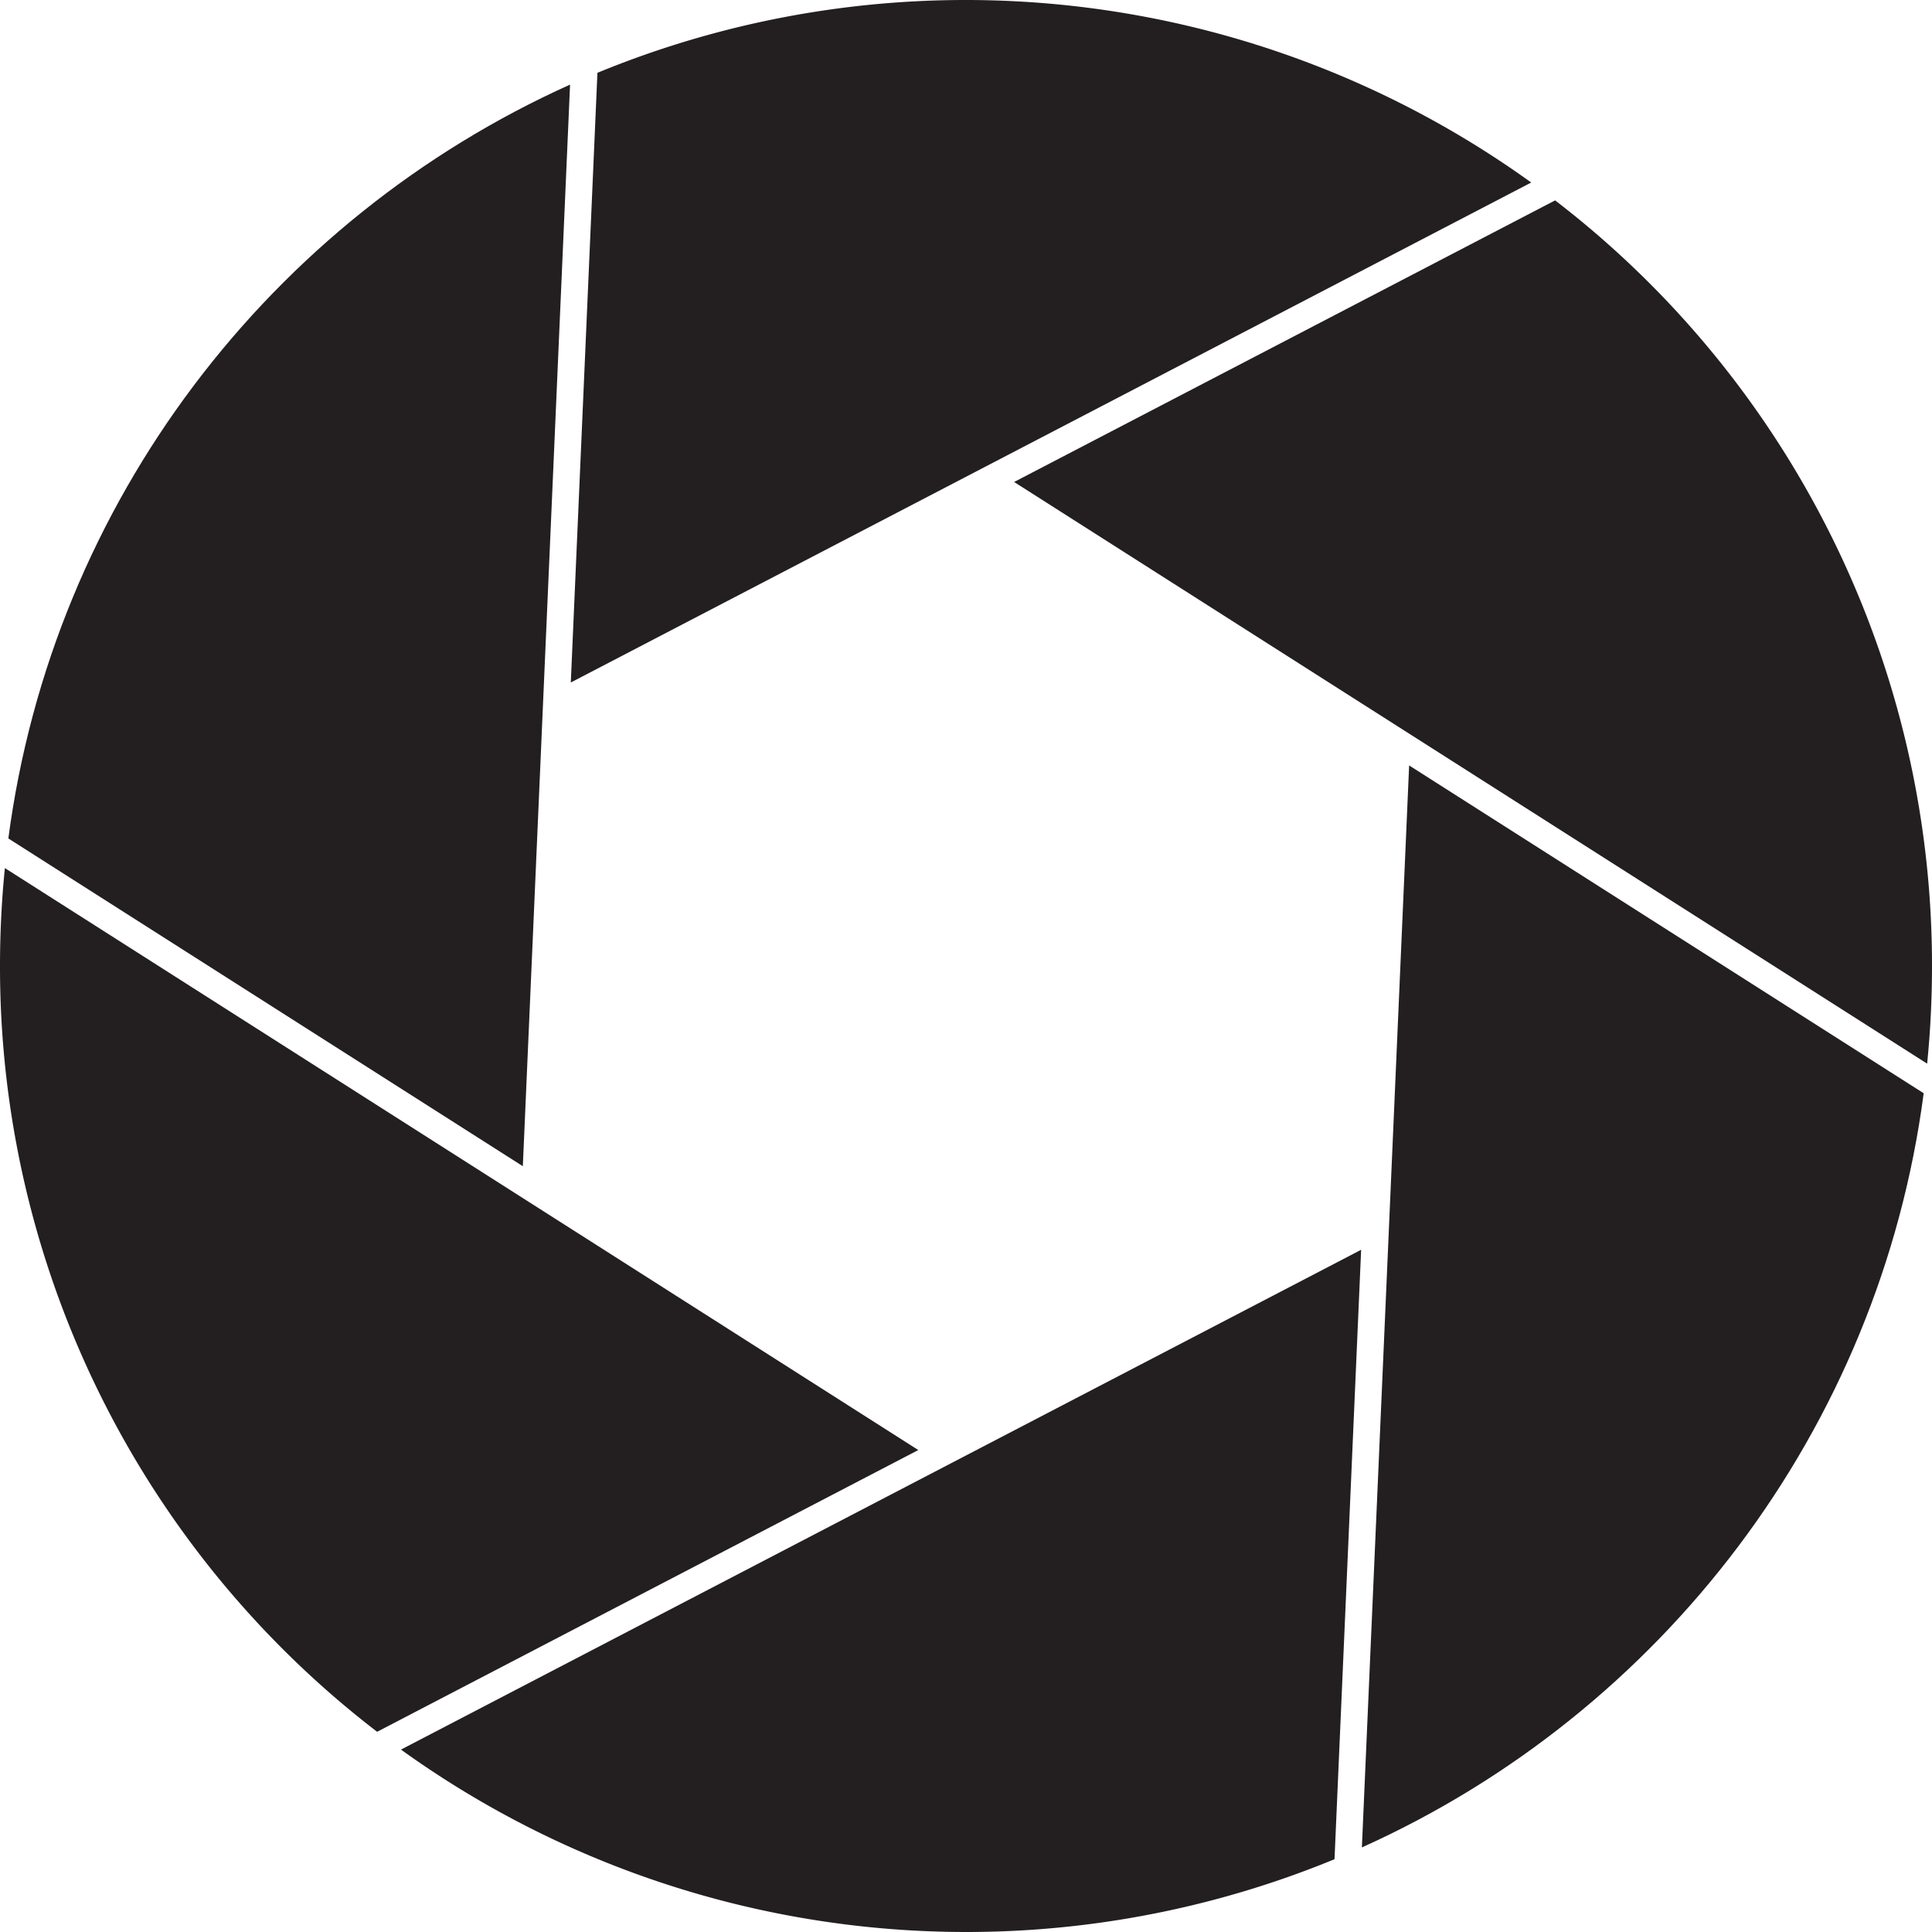
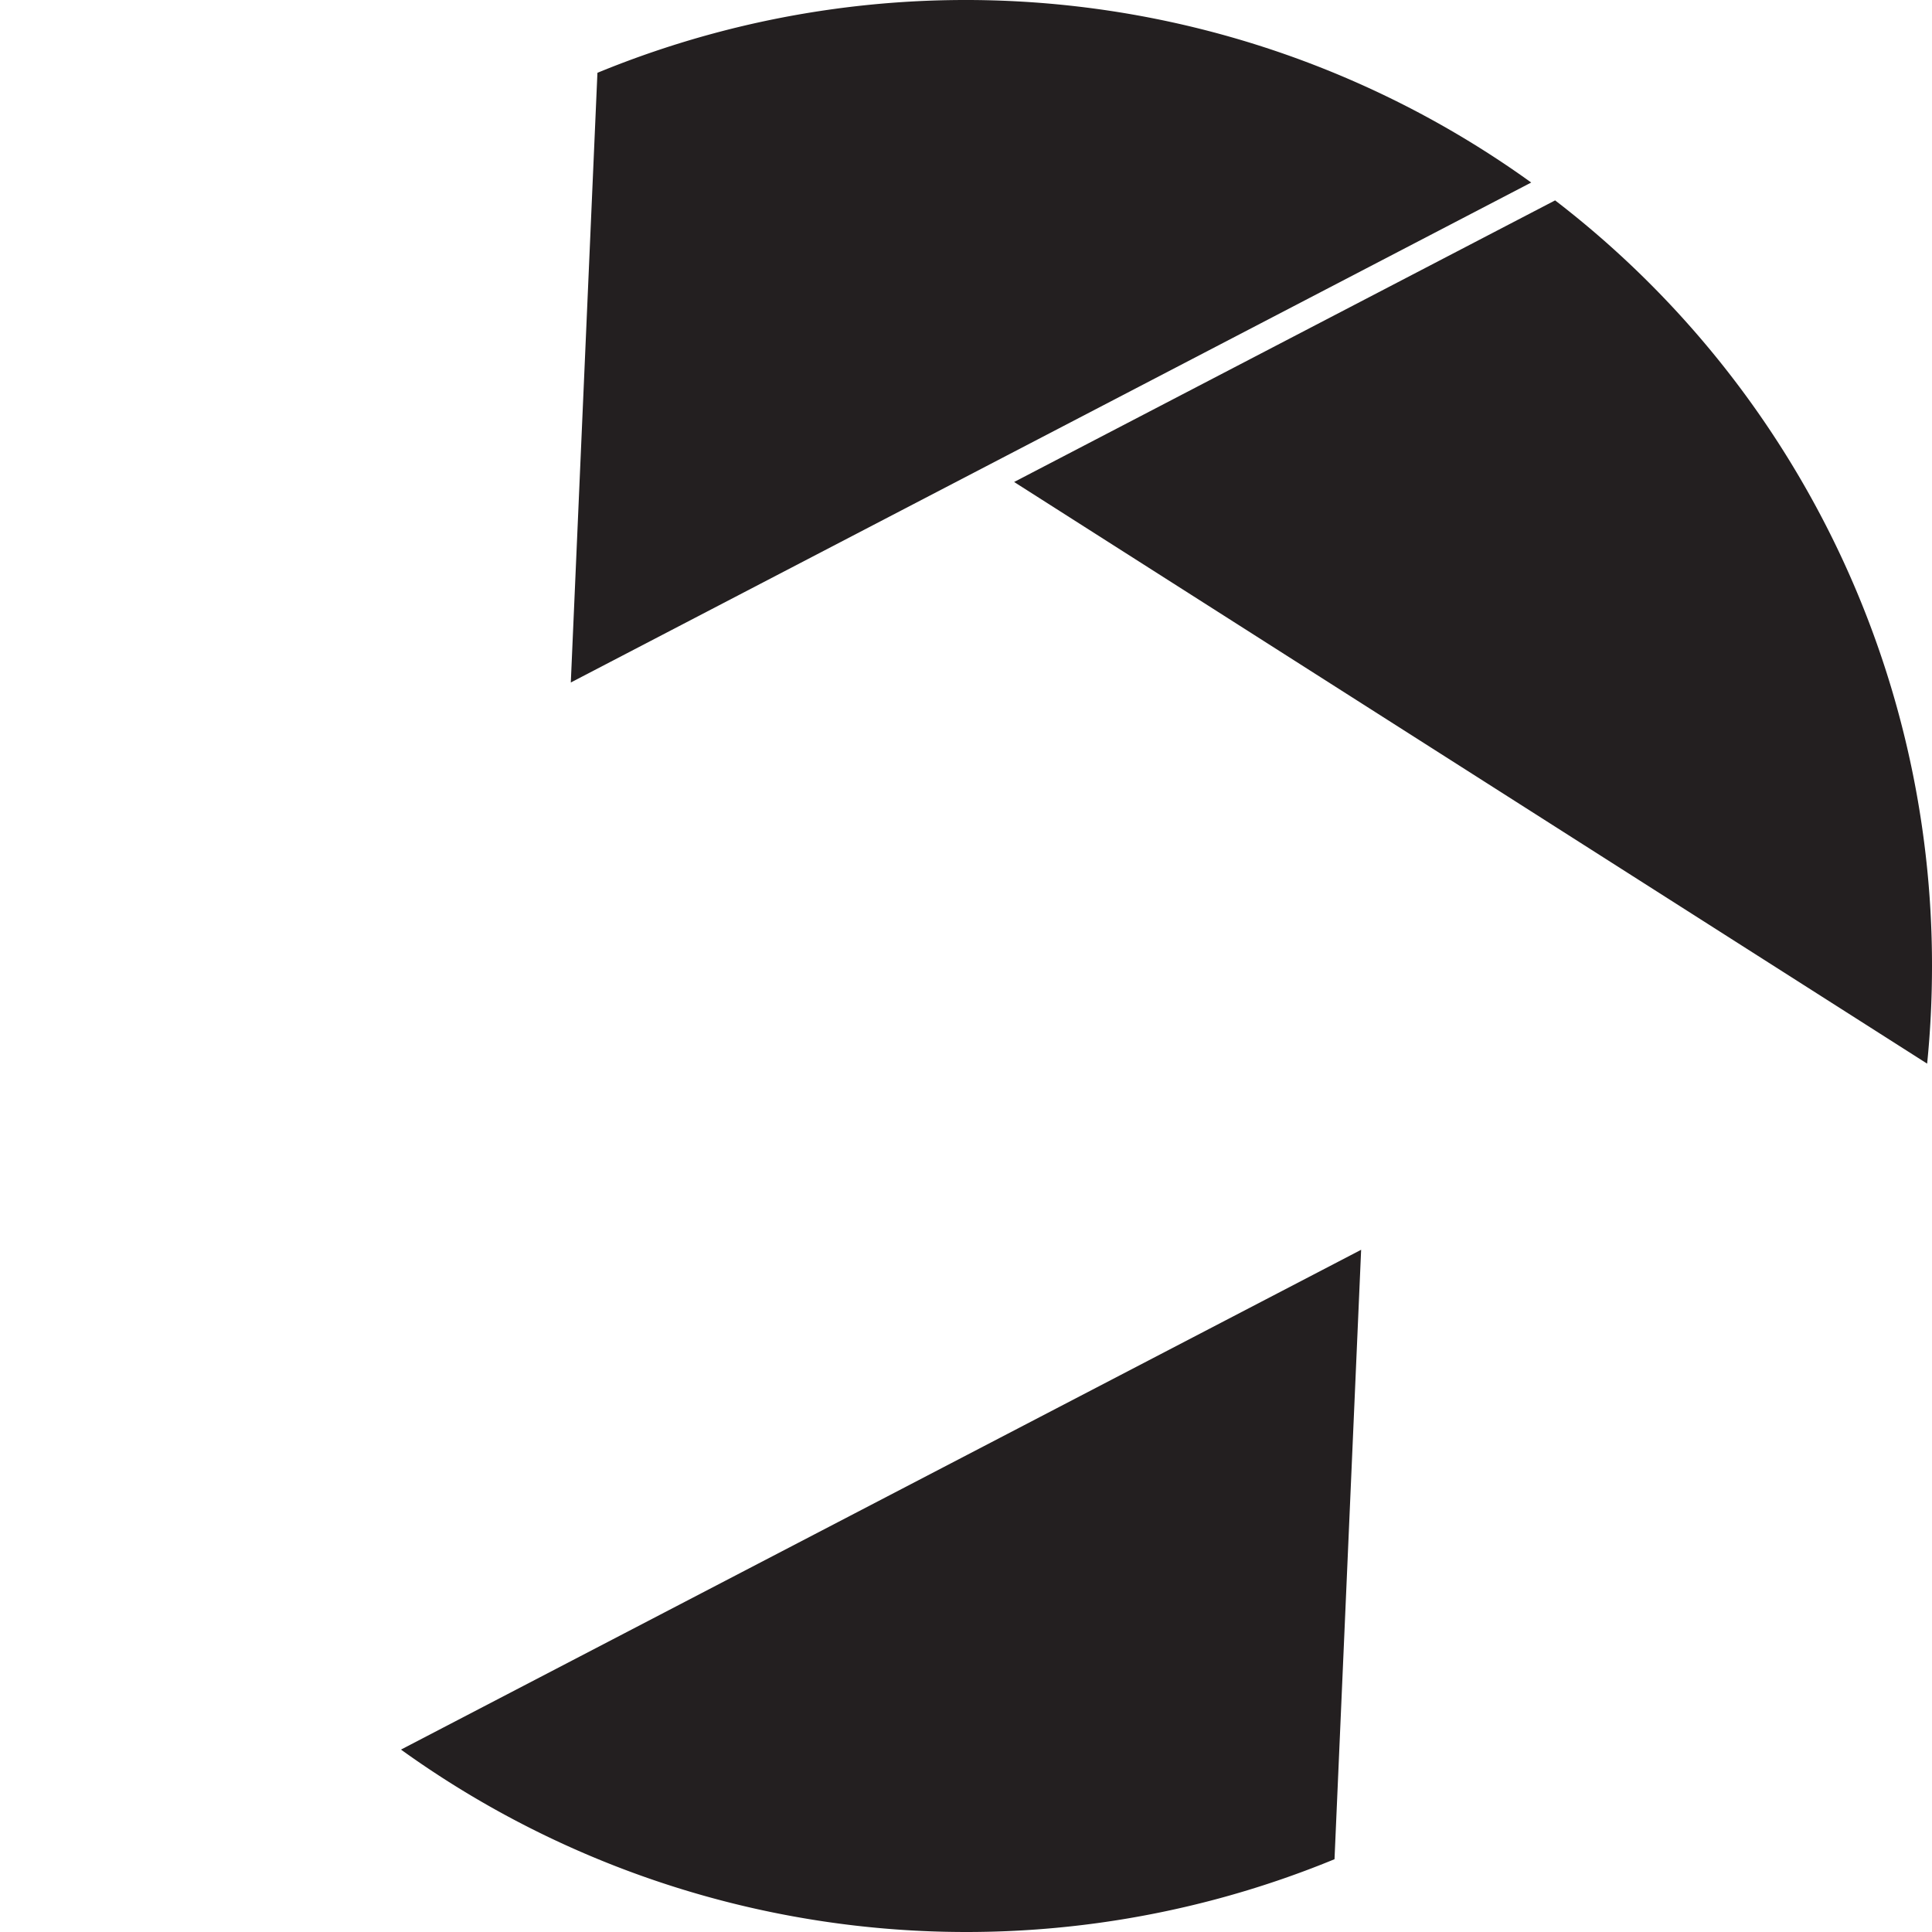
<svg xmlns="http://www.w3.org/2000/svg" viewBox="0 0 648 648">
  <defs>
    <style>.cls-1{fill:#231f20;}</style>
  </defs>
  <title>Shutter 327,5 Grad</title>
  <g id="Layer_1" data-name="Layer 1">
    <path class="cls-1" d="M513.57,61.22a324.49,324.49,0,0,0-313.19-36.8l-8.93,204.49Z" />
-     <path class="cls-1" d="M191.2,28.38C90.9,73.5,17.71,168.18,2.8,281.22L175.36,391.15Z" />
-     <path class="cls-1" d="M1.64,291.16Q0,307.36,0,324A323.42,323.42,0,0,0,126.49,580.85L308,486.35Z" />
    <path class="cls-1" d="M521.59,67.21,340.14,161.66,646.37,356.75Q648,340.6,648,324A323.45,323.45,0,0,0,521.59,67.21Z" />
    <path class="cls-1" d="M134.49,586.82A324.49,324.49,0,0,0,447.6,623.59l8.93-204.41Z" />
-     <path class="cls-1" d="M456.78,619.63c100.34-45.14,173.55-139.85,188.43-252.95L472.63,256.73Z" />
  </g>
</svg>